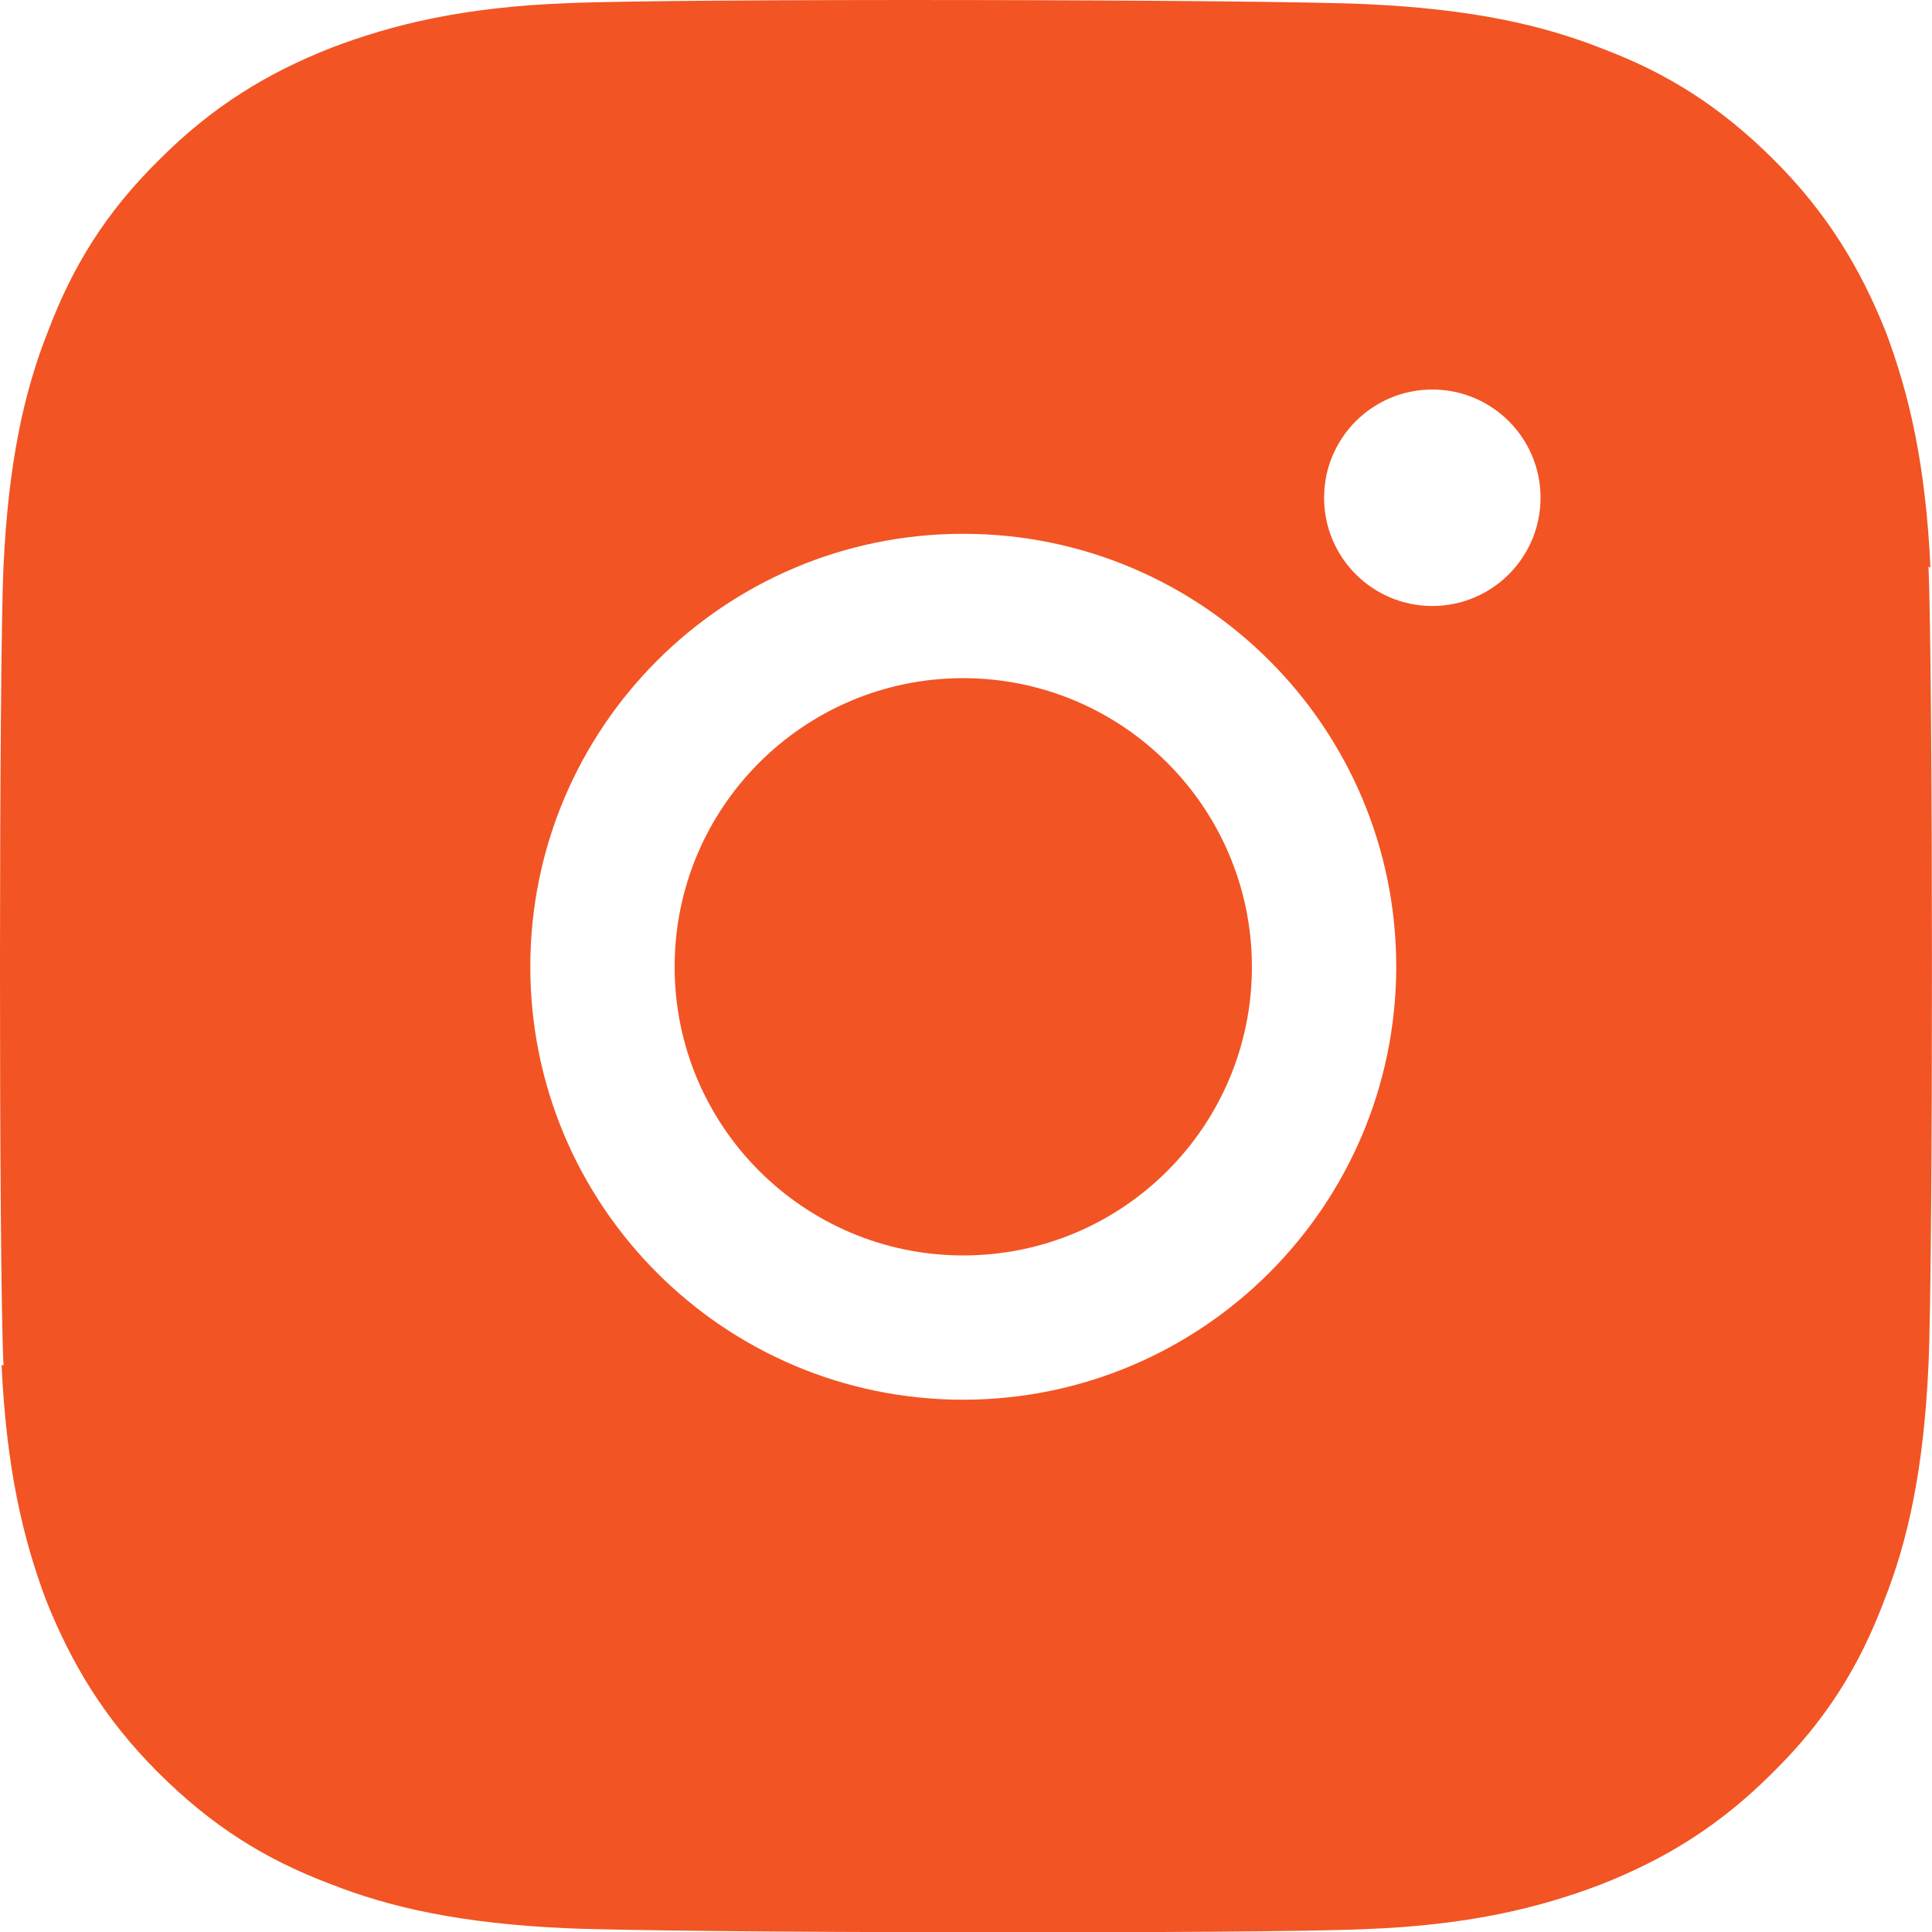
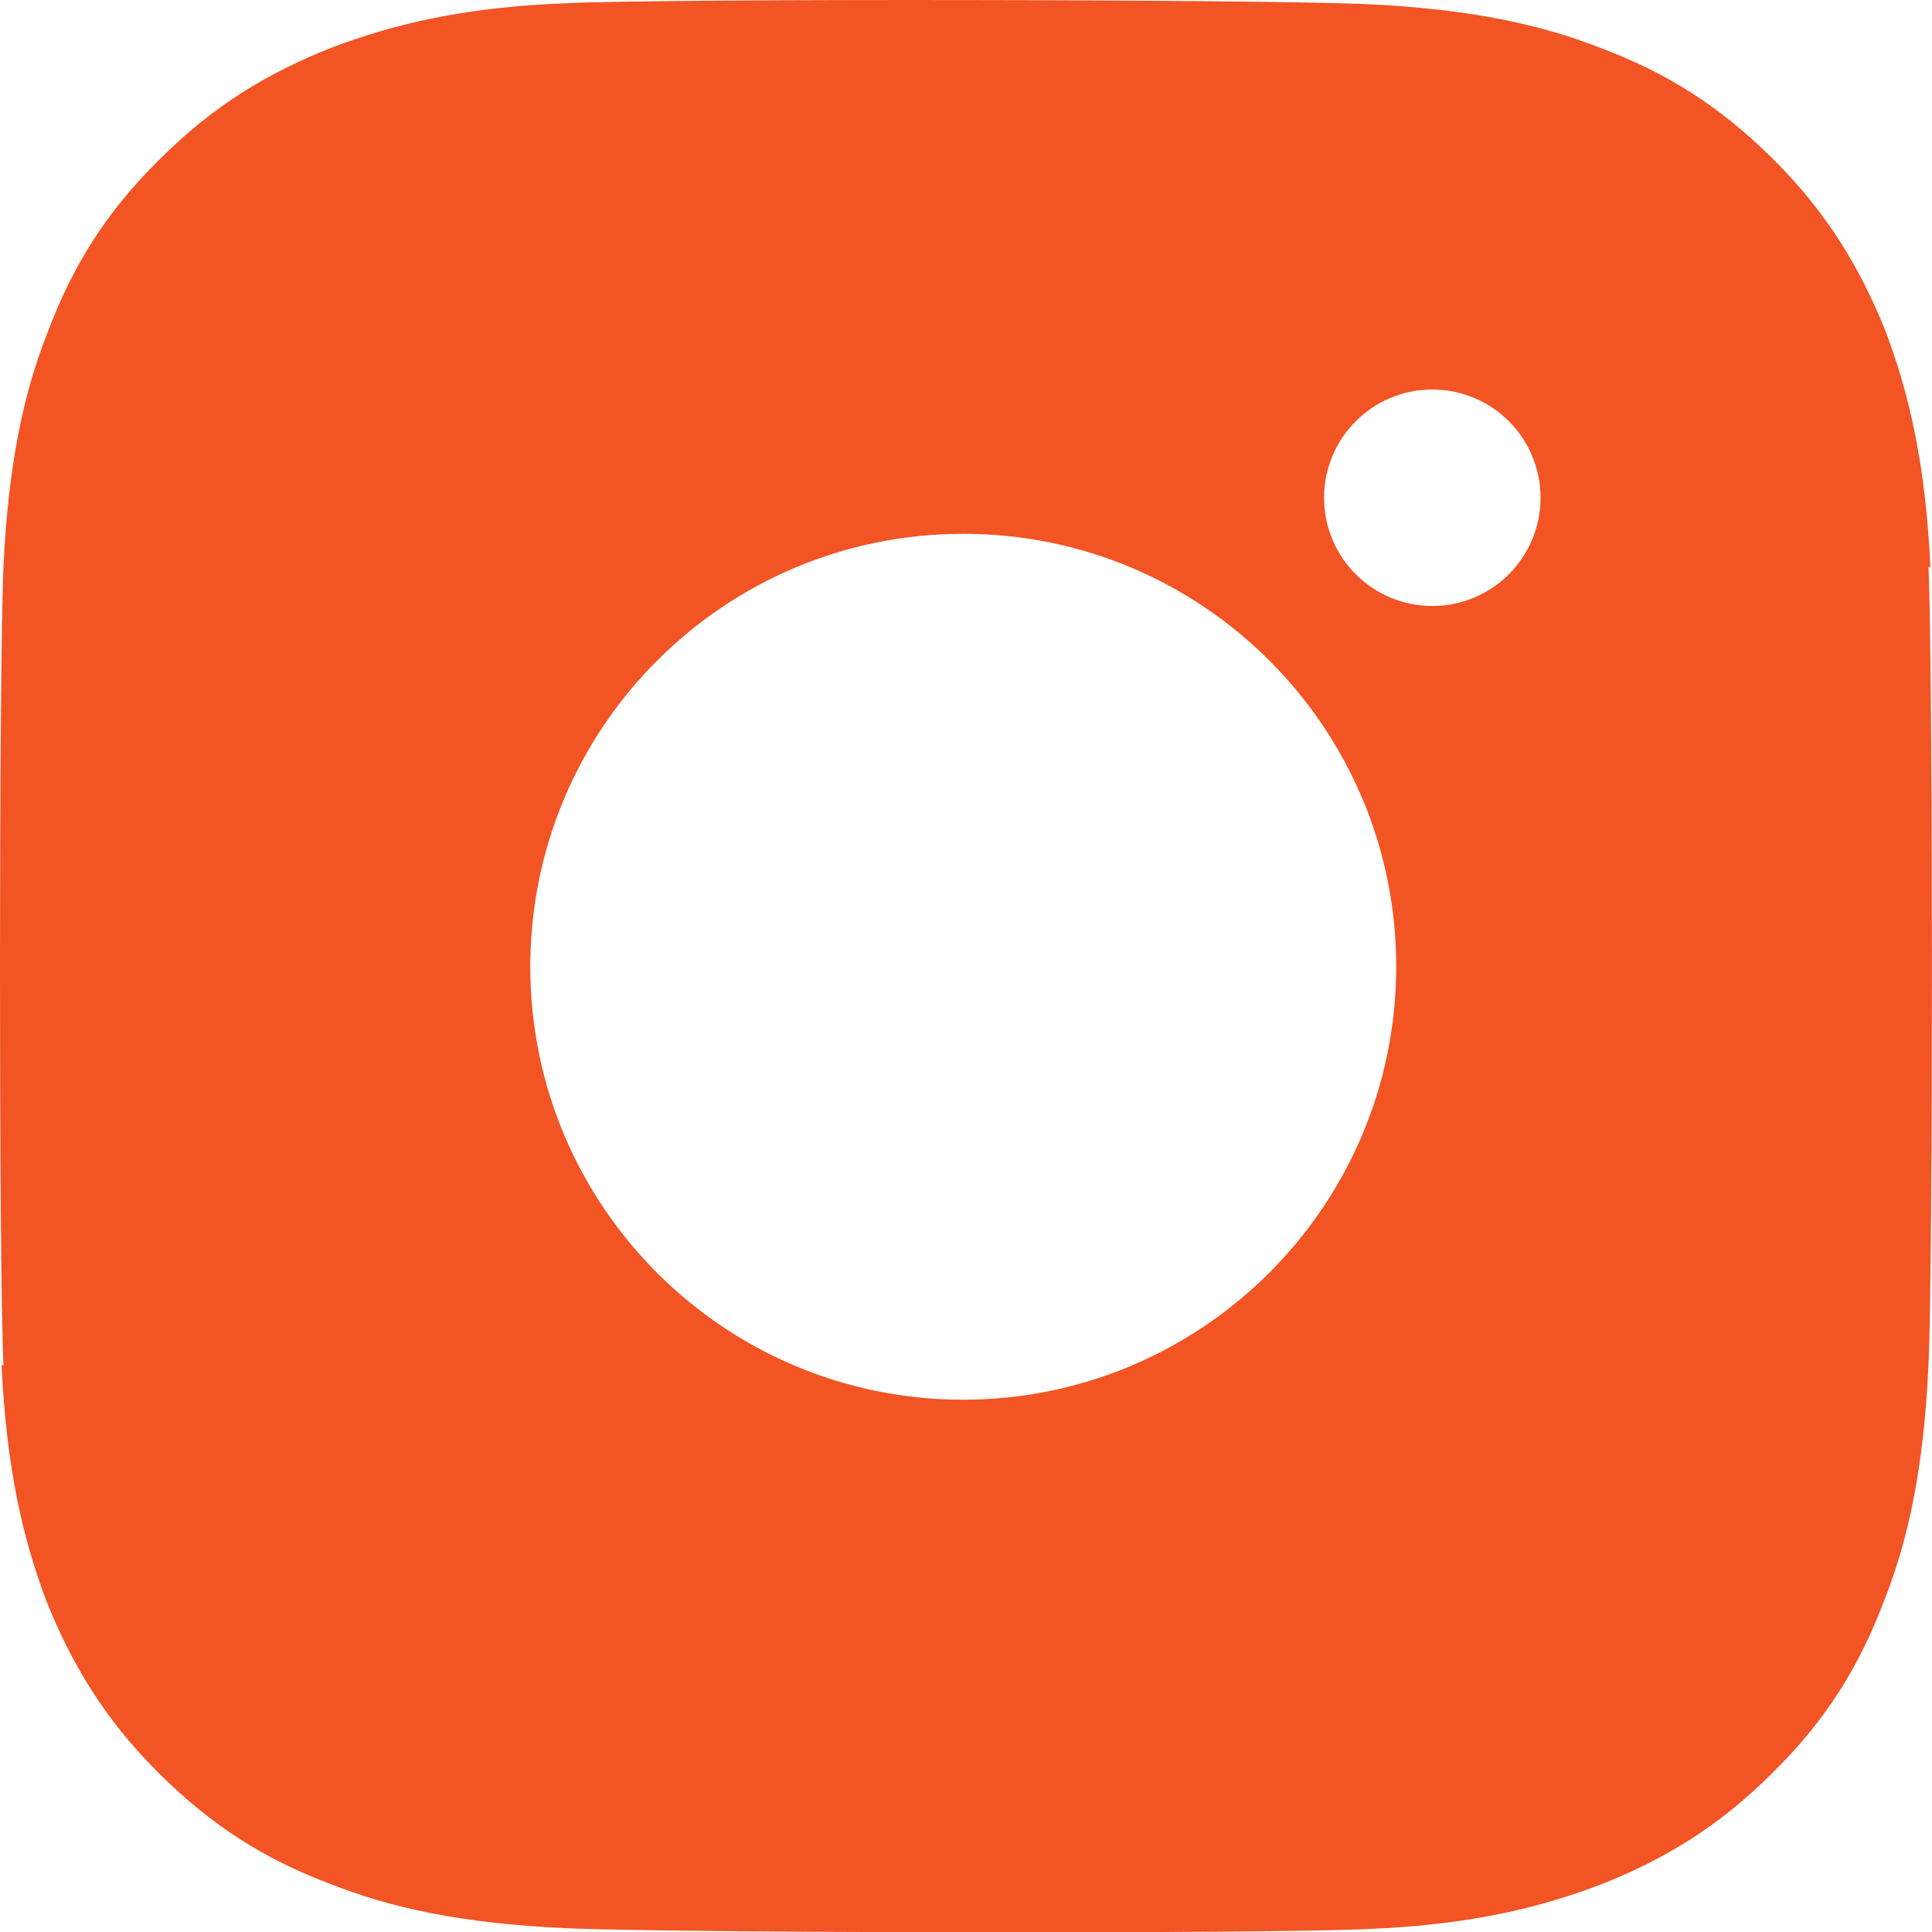
<svg xmlns="http://www.w3.org/2000/svg" id="Layer_1" data-name="Layer 1" viewBox="0 0 797.05 797.19">
  <defs>
    <style>
      .cls-1 {
        fill: #f25424;
      }
    </style>
  </defs>
-   <path class="cls-1" d="M397.4,279.77c-65.76,0-119.08,53.31-119.08,119.08s53.31,119.08,119.08,119.08,119.08-53.31,119.08-119.08c-.08-65.73-53.34-119-119.08-119.08Z" />
  <path class="cls-1" d="M795.61,233.76l.8.4c-2-42.81-8.8-71.61-18.4-97.22-10.4-26.01-24-48.81-46.01-70.81-22.4-22.4-44.41-36.01-70.81-46.01-25.21-10-54.41-16.4-97.22-18.4-42.81-2-287.66-2.4-330.07-.4-42.81,1.6-72.01,8.8-97.22,18.4-26.41,10.4-48.81,24-70.81,46.01-22.4,22-36.01,44.41-46.01,70.81C9.85,161.75,3.45,190.95,1.44,233.76c-1.85,39.62-2,287.26,0,329.67l-.8-.4c2,42.81,8.8,71.61,18.4,97.22,10.4,26.01,24.01,48.81,46.01,70.81,22.4,22.4,44.41,36.01,70.81,46.01,25.21,10,54.41,16.4,97.22,18.4,42.81,2,287.66,2.4,330.07.4,42.81-1.6,72.01-8.8,97.22-18.4,26.41-10.4,48.81-24.01,70.81-46.01,22.4-22,36.01-44.41,46.01-70.81,10-25.21,16.4-54.41,18.4-97.22,2-42.81,1.83-290.91,0-329.67ZM397.4,577.46c-98.65,0-178.62-79.97-178.62-178.62s79.97-178.62,178.62-178.62,178.62,79.97,178.62,178.62c-.11,98.6-80.02,178.5-178.62,178.62ZM590.9,250c-24.66,0-44.65-19.99-44.65-44.65s19.99-44.65,44.65-44.65,44.65,19.99,44.65,44.65-19.99,44.65-44.65,44.65Z" />
</svg>